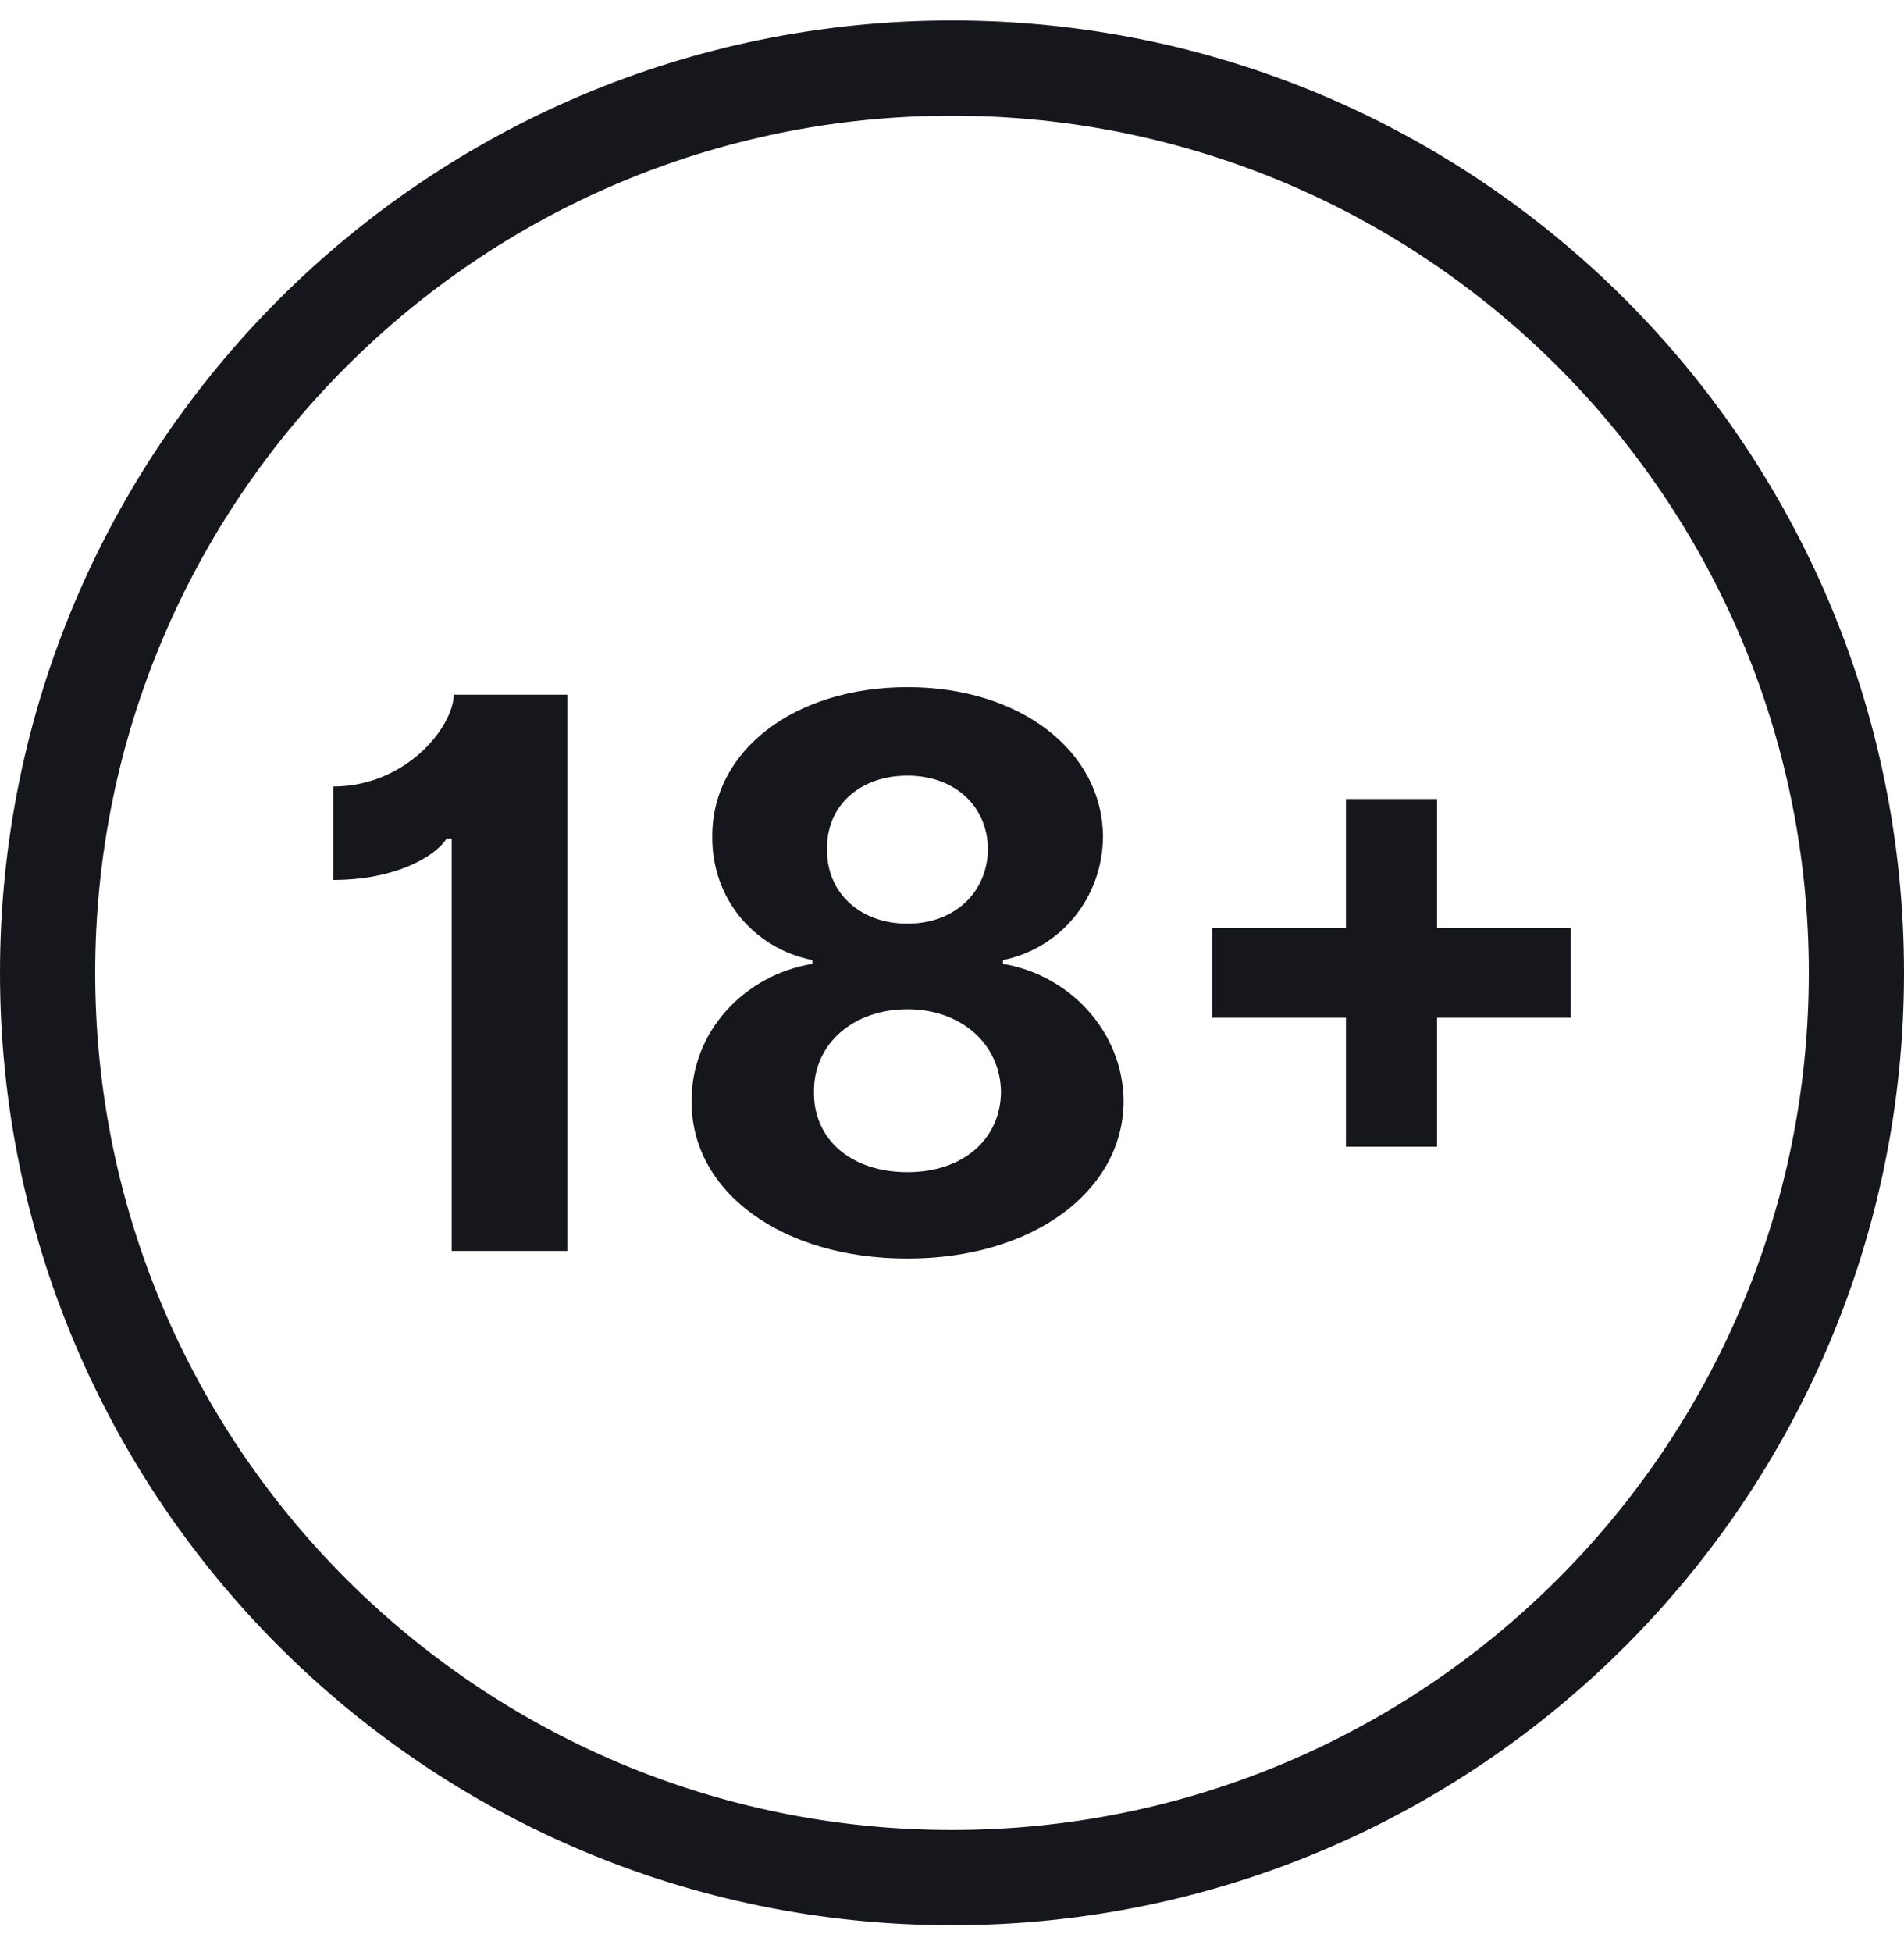
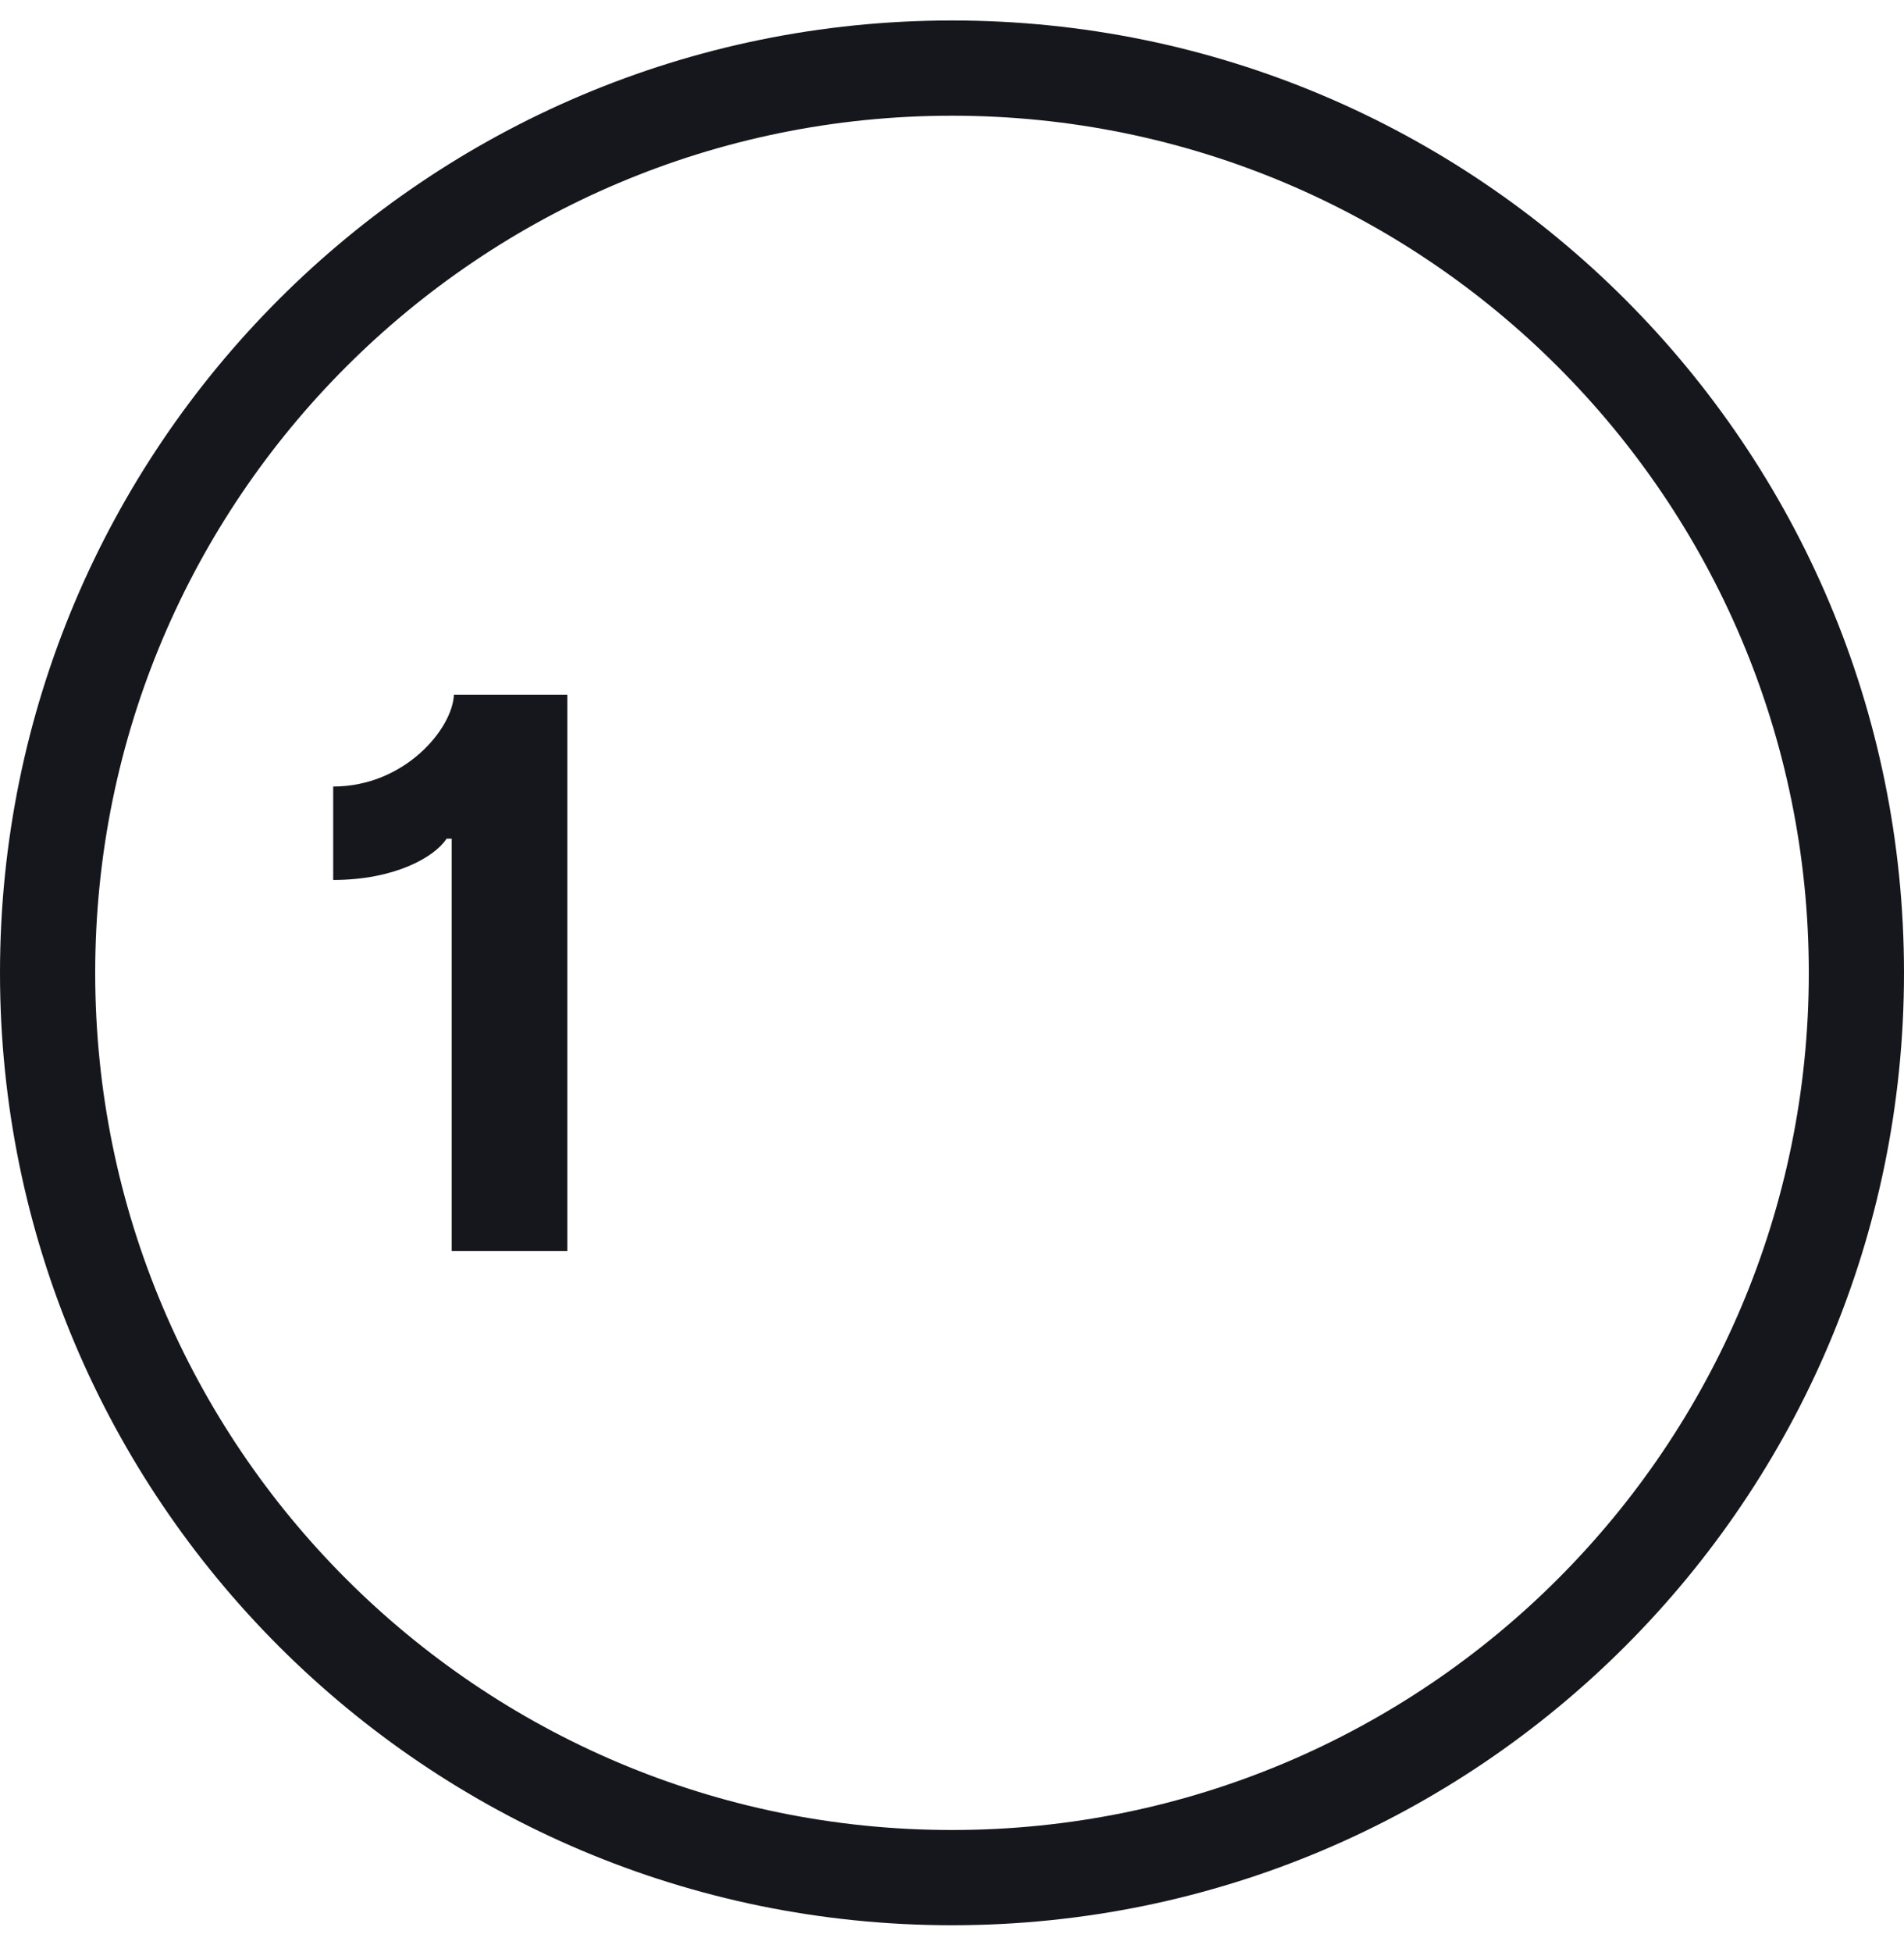
<svg xmlns="http://www.w3.org/2000/svg" width="40" height="41" viewBox="0 0 40 41" fill="none">
-   <path fill-rule="evenodd" clip-rule="evenodd" d="M20 38.43C29.941 38.43 38 30.371 38 20.43C38 10.489 29.941 2.43 20 2.43C10.059 2.43 2 10.489 2 20.43C2 30.371 10.059 38.43 20 38.43ZM20 40.43C31.046 40.43 40 31.475 40 20.43C40 9.384 31.046 0.43 20 0.43C8.954 0.43 0 9.384 0 20.43C0 31.475 8.954 40.43 20 40.43Z" fill="#16171D" />
+   <path fill-rule="evenodd" clip-rule="evenodd" d="M20 38.43C29.941 38.43 38 30.371 38 20.43C38 10.489 29.941 2.43 20 2.43C10.059 2.43 2 10.489 2 20.43C2 30.371 10.059 38.43 20 38.43M20 40.43C31.046 40.43 40 31.475 40 20.43C40 9.384 31.046 0.43 20 0.43C8.954 0.43 0 9.384 0 20.43C0 31.475 8.954 40.43 20 40.43Z" fill="#16171D" />
  <path d="M11.918 14.589H9.536C9.507 15.302 8.502 16.517 7 16.517V18.479C8.291 18.479 9.13 18 9.382 17.612H9.49V26.27H11.918V14.589Z" fill="#16171D" />
-   <path d="M19.065 26.43C21.692 26.43 23.594 25.021 23.606 23.127C23.594 21.667 22.475 20.475 21.07 20.241V20.162C22.292 19.911 23.16 18.85 23.172 17.572C23.16 15.764 21.424 14.43 19.065 14.43C16.689 14.43 14.952 15.764 14.964 17.572C14.952 18.85 15.82 19.911 17.066 20.162V20.241C15.638 20.475 14.518 21.667 14.53 23.127C14.518 25.021 16.414 26.43 19.065 26.43ZM19.065 24.616C17.882 24.616 17.088 23.926 17.1 22.933C17.088 21.924 17.922 21.194 19.065 21.194C20.19 21.194 21.018 21.924 21.029 22.933C21.018 23.926 20.23 24.616 19.065 24.616ZM19.065 19.397C18.071 19.397 17.363 18.753 17.374 17.829C17.363 16.922 18.059 16.289 19.065 16.289C20.053 16.289 20.744 16.922 20.755 17.829C20.744 18.753 20.041 19.397 19.065 19.397Z" fill="#16171D" />
-   <path d="M33 19.489H30.19V16.779H28.276V19.489H25.466V21.371H28.276V24.08H30.19V21.371H33V19.489Z" fill="#16171D" />
</svg>